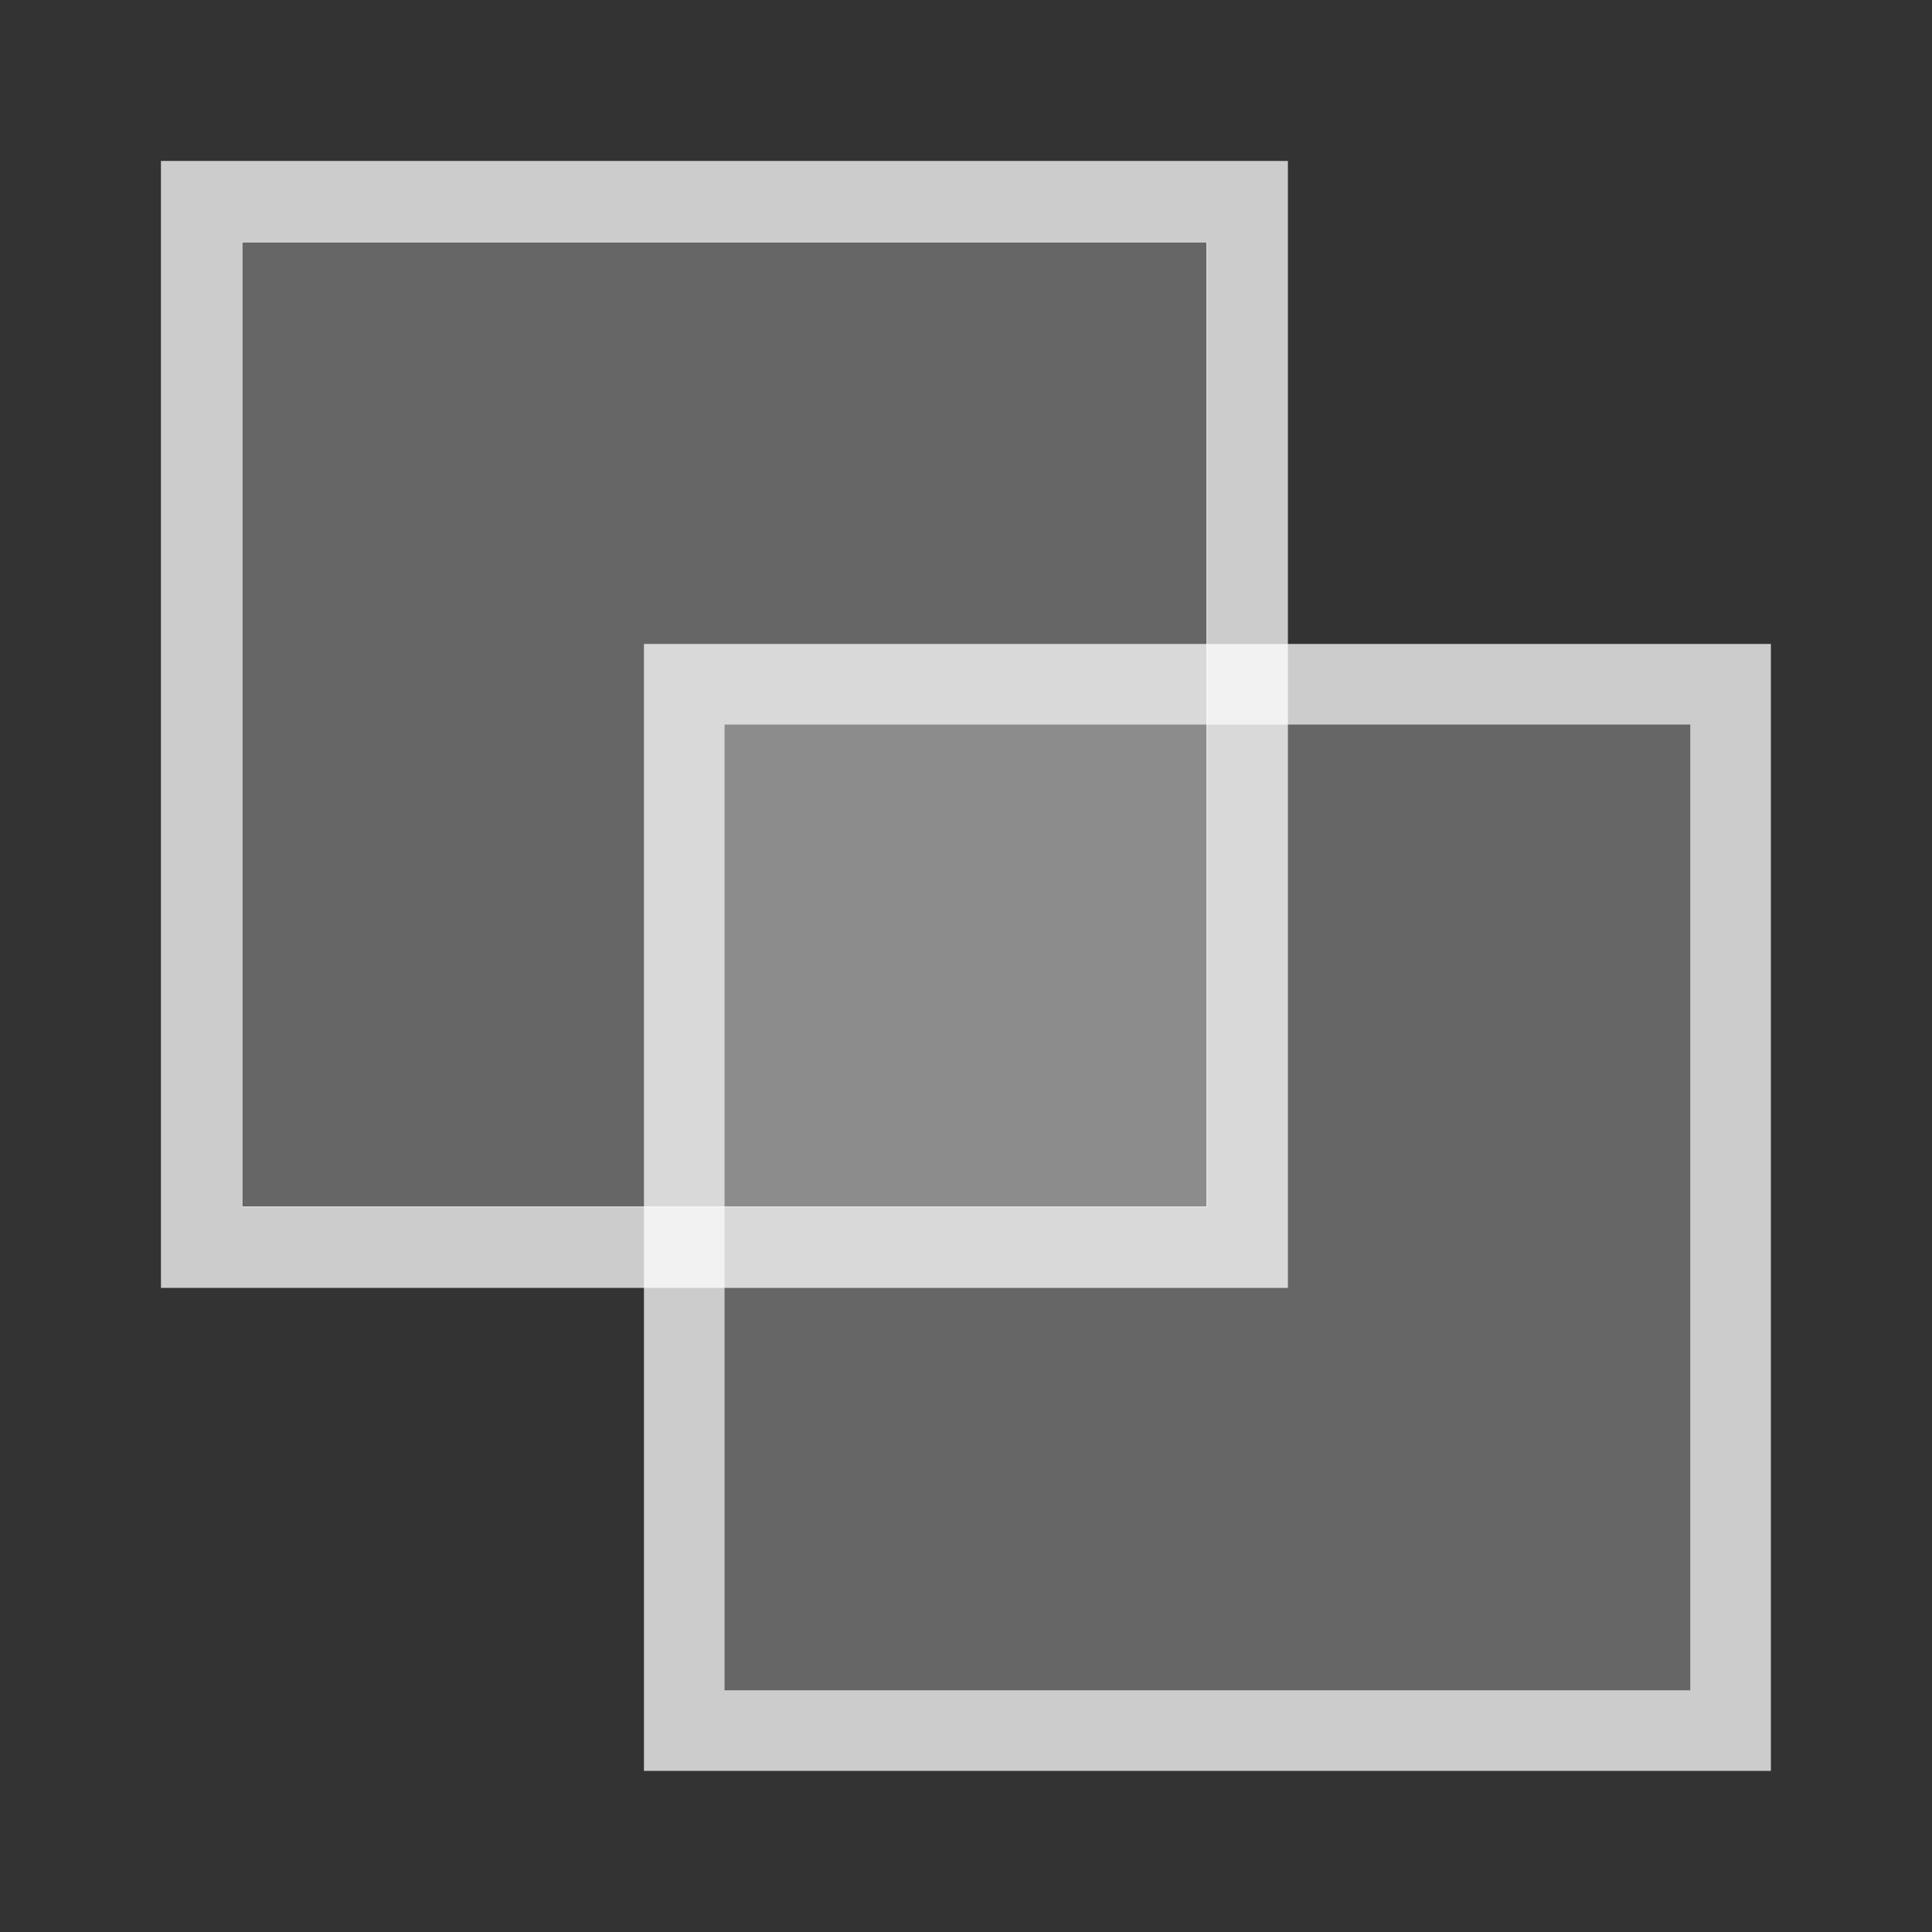
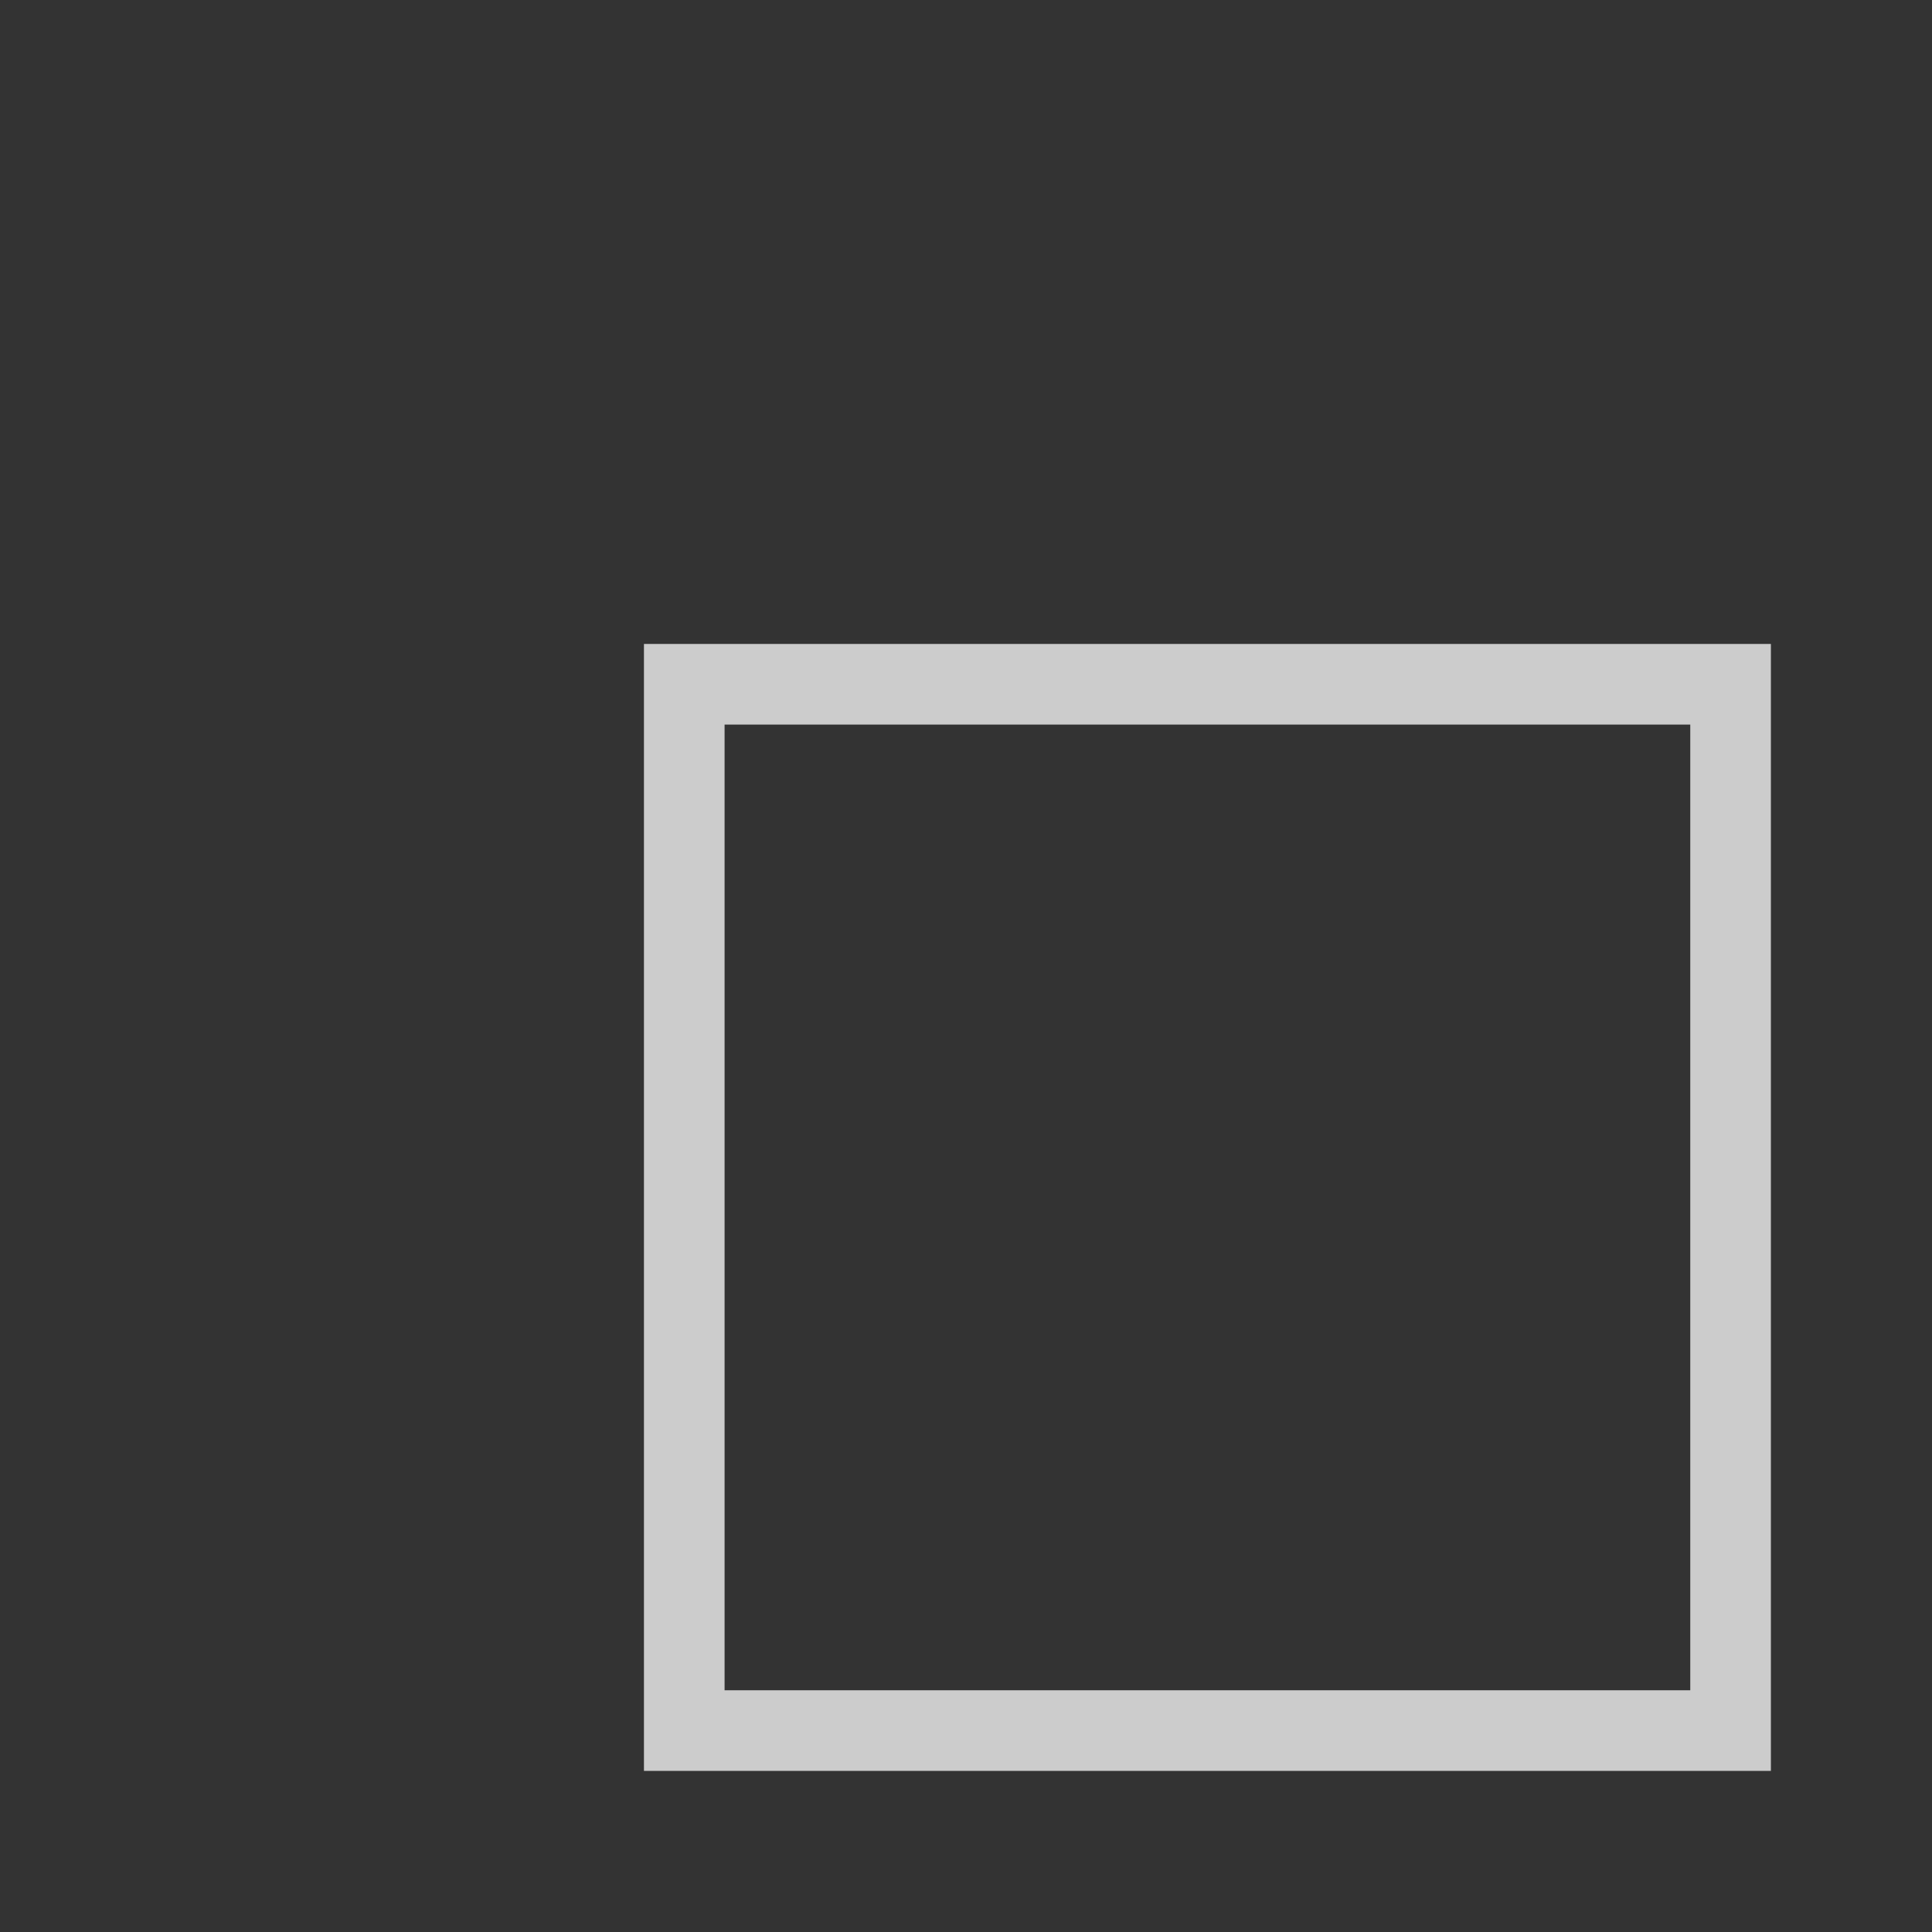
<svg xmlns="http://www.w3.org/2000/svg" width="24" height="24" version="1.1" viewBox="0 0 6.35 6.35">
  <rect x="0" y="0" width="6.35" height="6.35" fill="#333333" stroke="none" />
-   <rect x=".794" y=".794" width="3.175" height="3.175" fill="#fff" fill-opacity=".25" />
-   <rect x=".663" y=".663" width="3.436" height="3.436" fill="none" stroke="#fff" stroke-opacity=".75" stroke-width=".268" />
-   <rect x="2.381" y="2.381" width="3.175" height="3.175" fill="#fff" fill-opacity=".25" />
  <rect x="2.249" y="2.249" width="3.439" height="3.439" fill="none" stroke="#fff" stroke-dashoffset=".397" stroke-opacity=".75" stroke-width=".265" />
</svg>